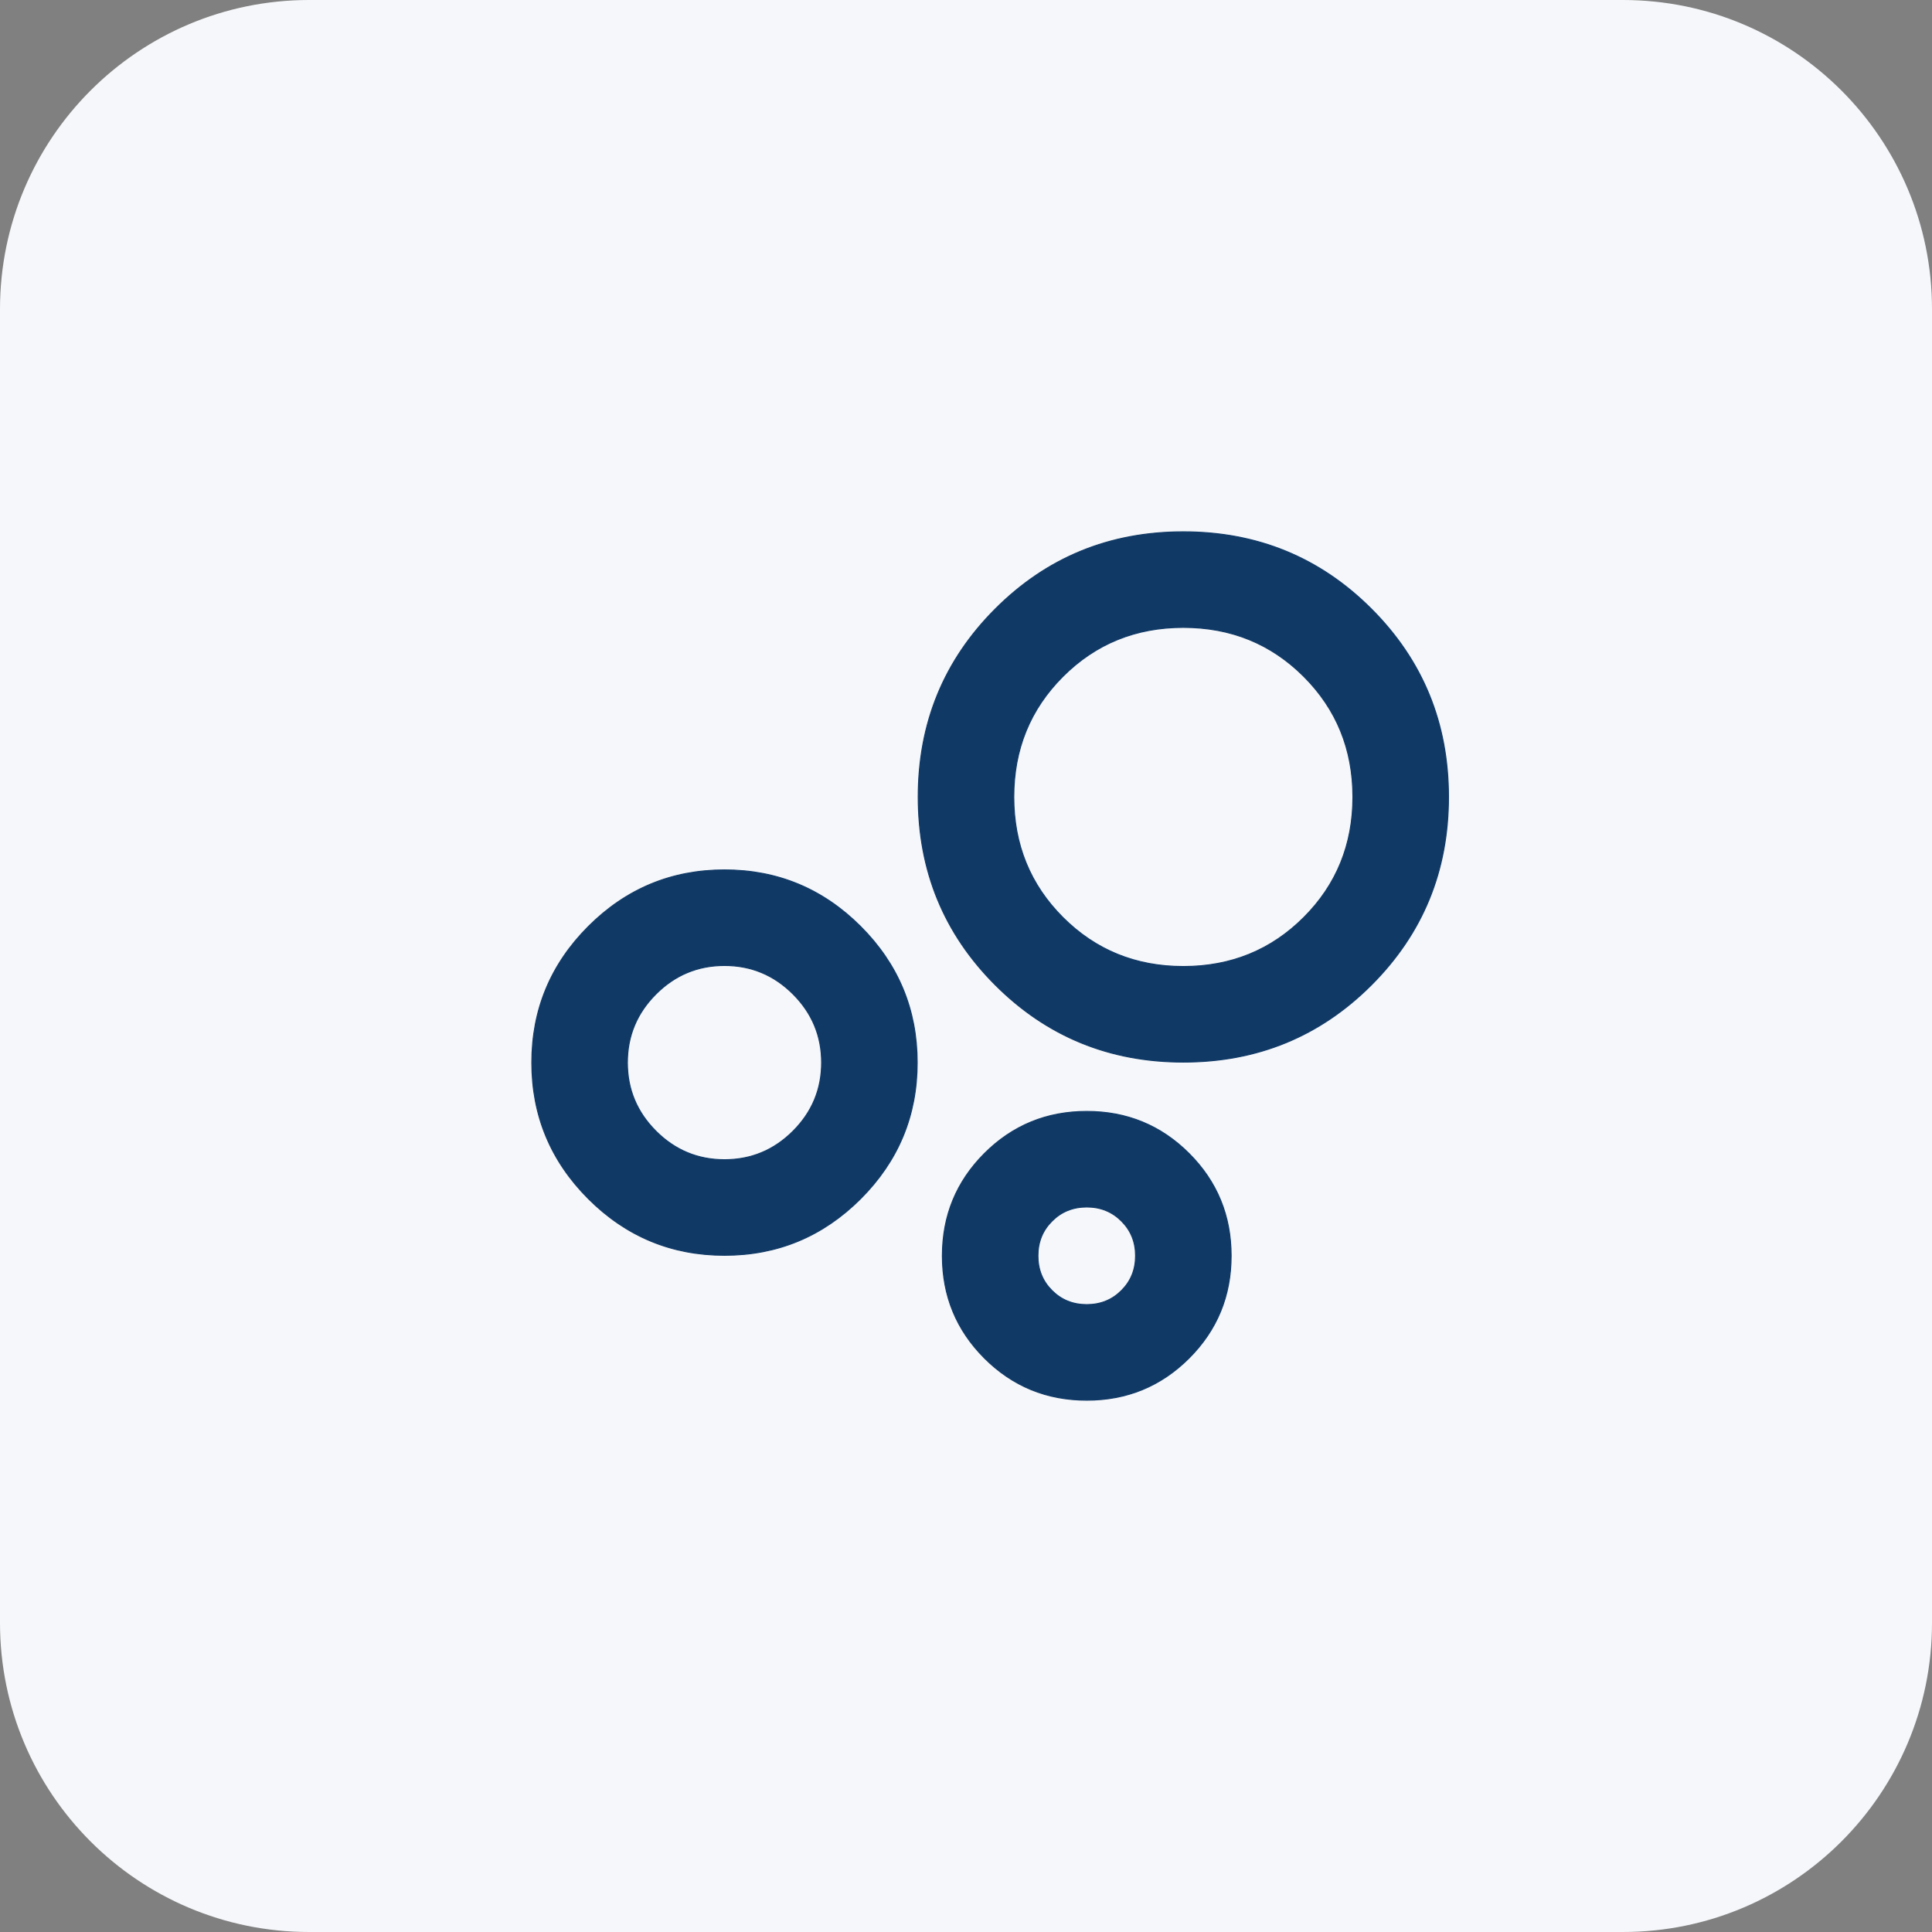
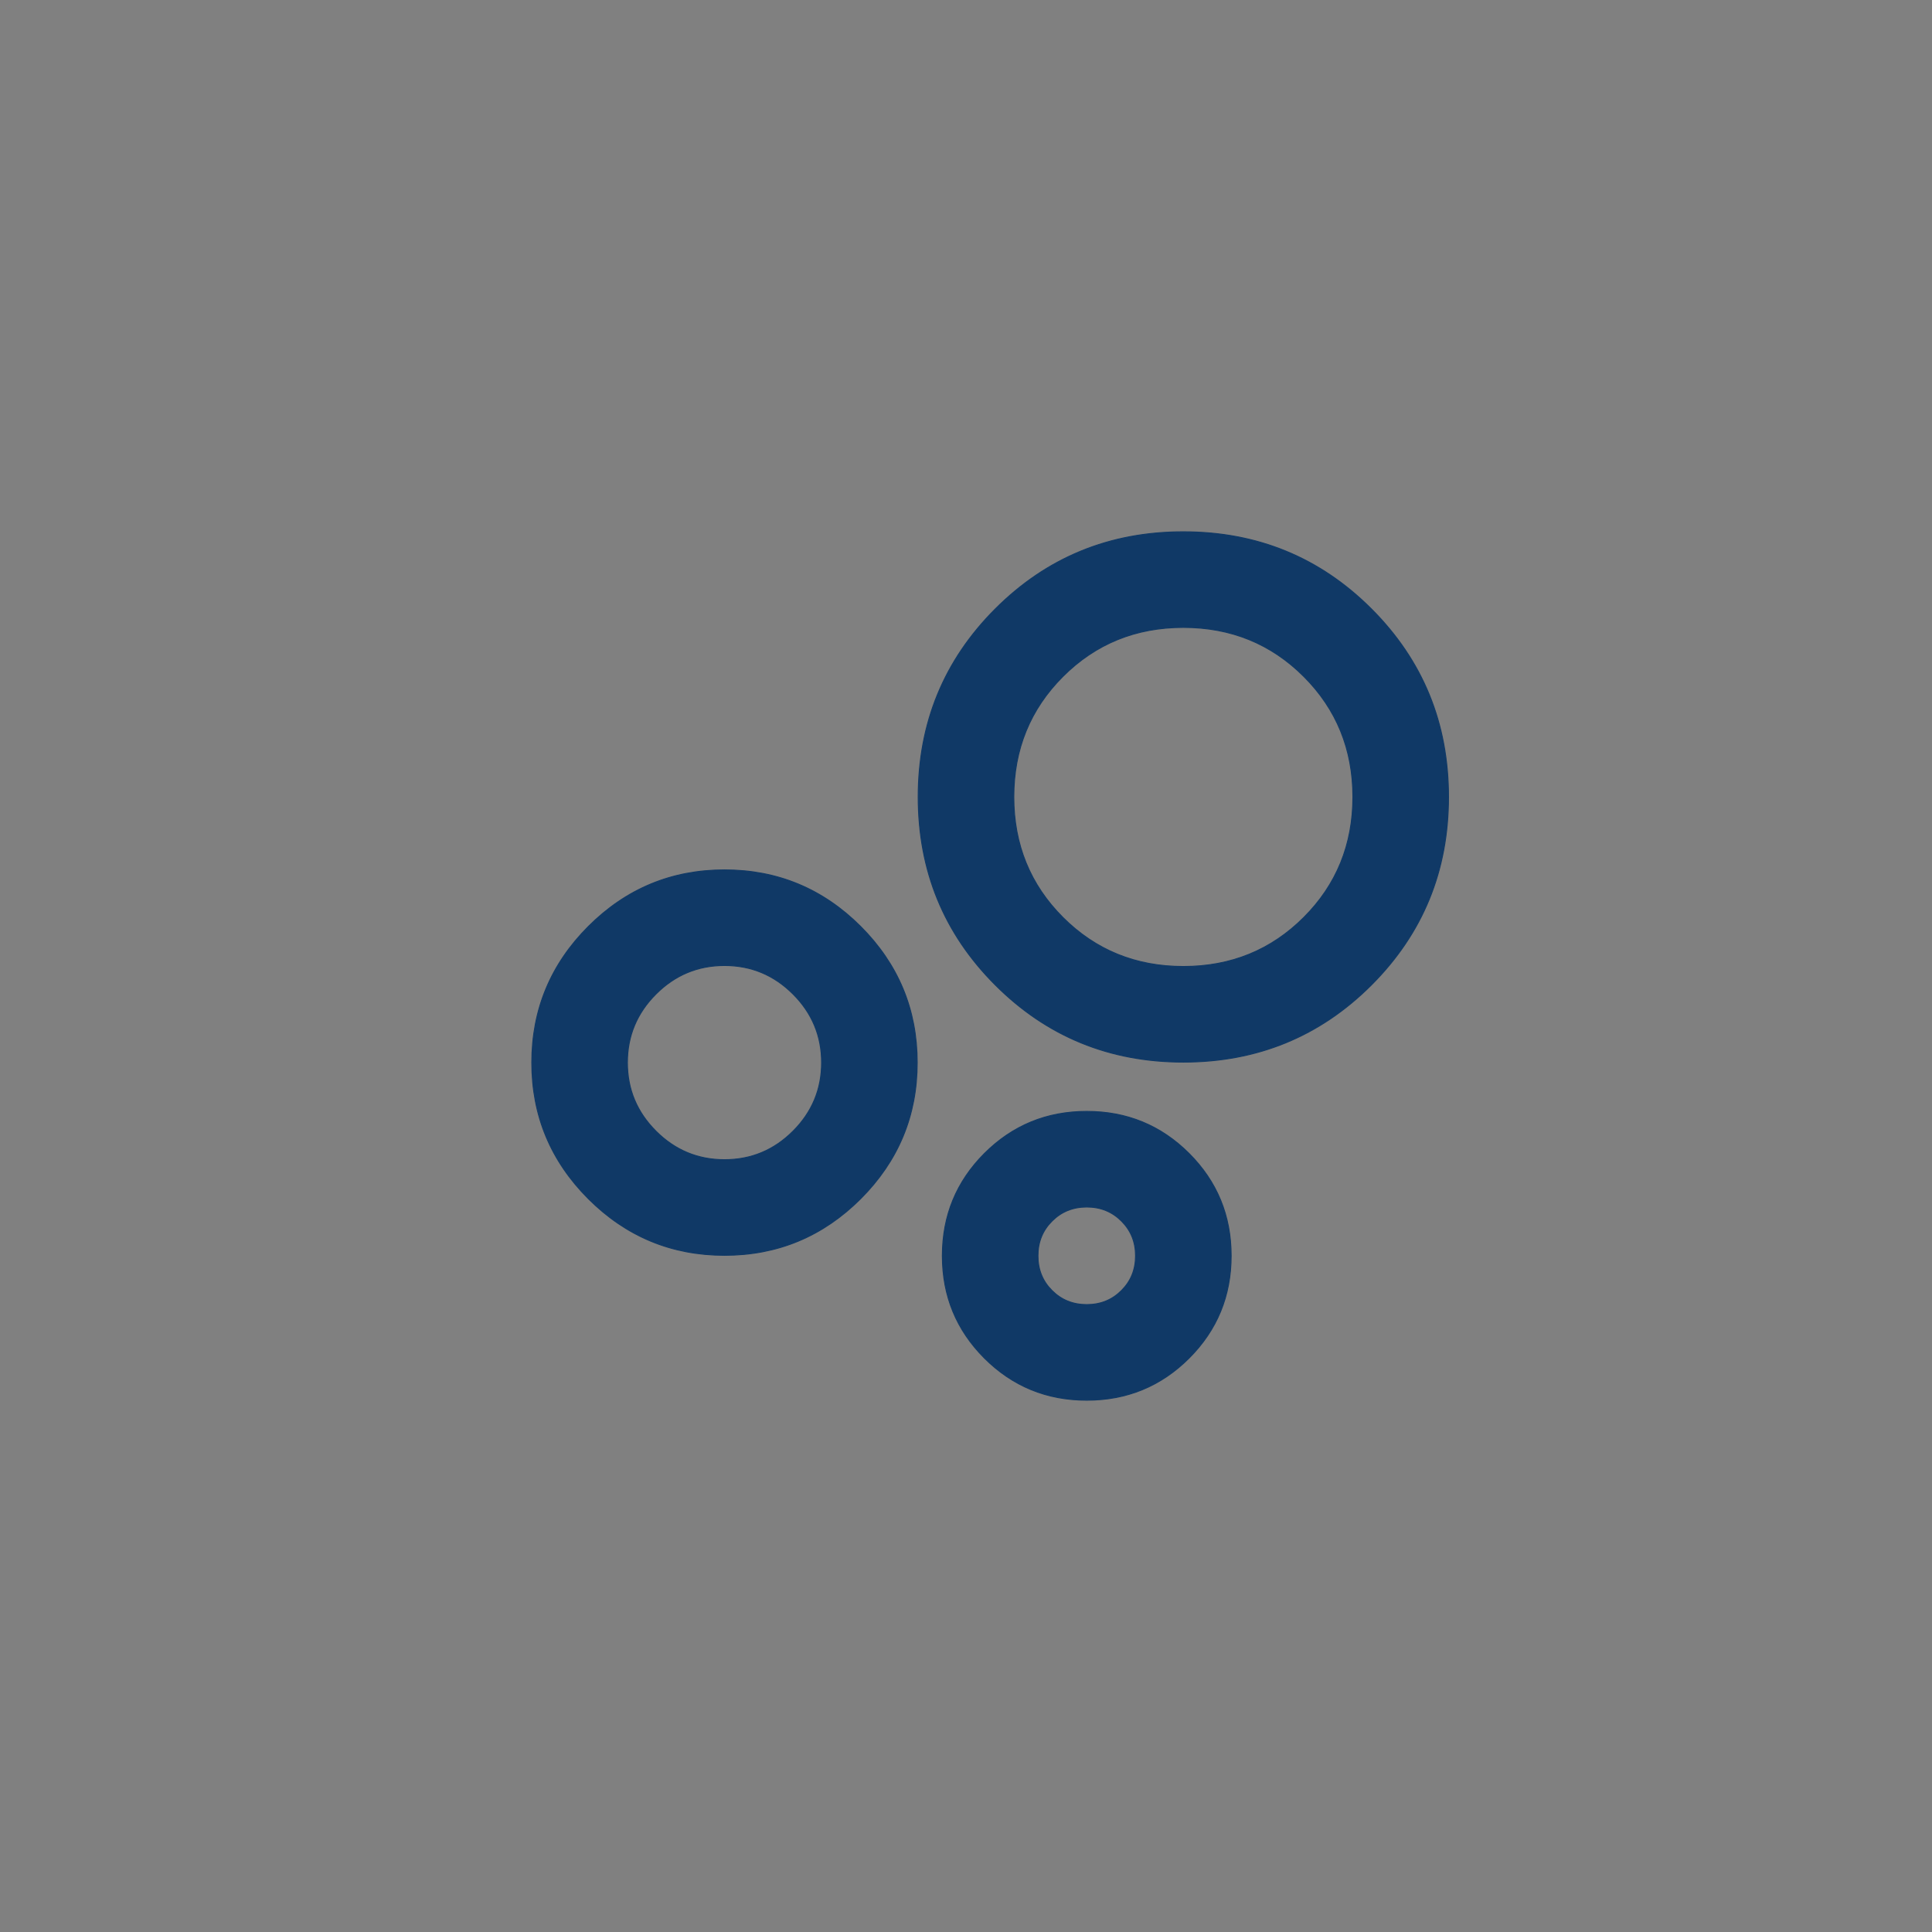
<svg xmlns="http://www.w3.org/2000/svg" width="50" height="50" viewBox="0 0 50 50" fill="none">
  <rect x="0" y="0" width="50" height="50" fill="#808080" stroke="none" />
-   <path d="M0 8C0 3.582 3.582 0 8 0H42C46.418 0 50 3.582 50 8V42C50 46.418 46.418 50 42 50H8C3.582 50 0 46.418 0 42V8Z" fill="#F5F7FA" />
  <path d="M28.125 28.763C29.163 28.763 30.046 29.126 30.773 29.852C31.499 30.579 31.862 31.462 31.862 32.5C31.862 33.538 31.499 34.421 30.773 35.148C30.046 35.874 29.163 36.237 28.125 36.237C27.087 36.237 26.204 35.874 25.477 35.148C24.751 34.421 24.388 33.538 24.388 32.5C24.388 31.462 24.751 30.579 25.477 29.852C26.204 29.126 27.087 28.763 28.125 28.763ZM28.125 31.237C27.768 31.237 27.468 31.358 27.226 31.601C26.983 31.843 26.862 32.143 26.862 32.5C26.862 32.857 26.983 33.157 27.226 33.399C27.468 33.642 27.768 33.763 28.125 33.763C28.482 33.763 28.782 33.642 29.024 33.399C29.267 33.157 29.388 32.857 29.388 32.5C29.388 32.143 29.267 31.843 29.024 31.601C28.782 31.358 28.482 31.237 28.125 31.237ZM18.75 22.513C20.122 22.513 21.296 23.001 22.273 23.977C23.249 24.954 23.737 26.128 23.737 27.5C23.737 28.872 23.249 30.046 22.273 31.023C21.296 31.999 20.122 32.487 18.75 32.487C17.378 32.487 16.204 31.999 15.227 31.023C14.251 30.046 13.763 28.872 13.763 27.5C13.763 26.128 14.251 24.954 15.227 23.977C16.204 23.001 17.378 22.513 18.75 22.513ZM18.75 24.987C18.059 24.987 17.468 25.234 16.976 25.726C16.484 26.218 16.237 26.809 16.237 27.5C16.237 28.191 16.484 28.782 16.976 29.274C17.468 29.766 18.059 30.013 18.75 30.013C19.441 30.013 20.032 29.766 20.524 29.274C21.016 28.782 21.263 28.191 21.263 27.5C21.263 26.809 21.016 26.218 20.524 25.726C20.032 25.234 19.441 24.987 18.75 24.987ZM30.625 13.763C32.538 13.763 34.16 14.428 35.491 15.759C36.822 17.09 37.487 18.712 37.487 20.625C37.487 22.538 36.822 24.16 35.491 25.491C34.16 26.822 32.538 27.487 30.625 27.487C28.712 27.487 27.09 26.822 25.759 25.491C24.428 24.16 23.763 22.538 23.763 20.625C23.763 18.712 24.428 17.09 25.759 15.759C27.09 14.428 28.712 13.763 30.625 13.763ZM30.625 16.237C29.393 16.237 28.353 16.661 27.507 17.507C26.661 18.353 26.237 19.393 26.237 20.625C26.237 21.857 26.661 22.897 27.507 23.743C28.353 24.589 29.393 25.013 30.625 25.013C31.857 25.013 32.897 24.589 33.743 23.743C34.589 22.897 35.013 21.857 35.013 20.625C35.013 19.393 34.589 18.353 33.743 17.507C32.897 16.661 31.857 16.237 30.625 16.237Z" fill="#103966" stroke="#103966" stroke-width="0.025" />
</svg>